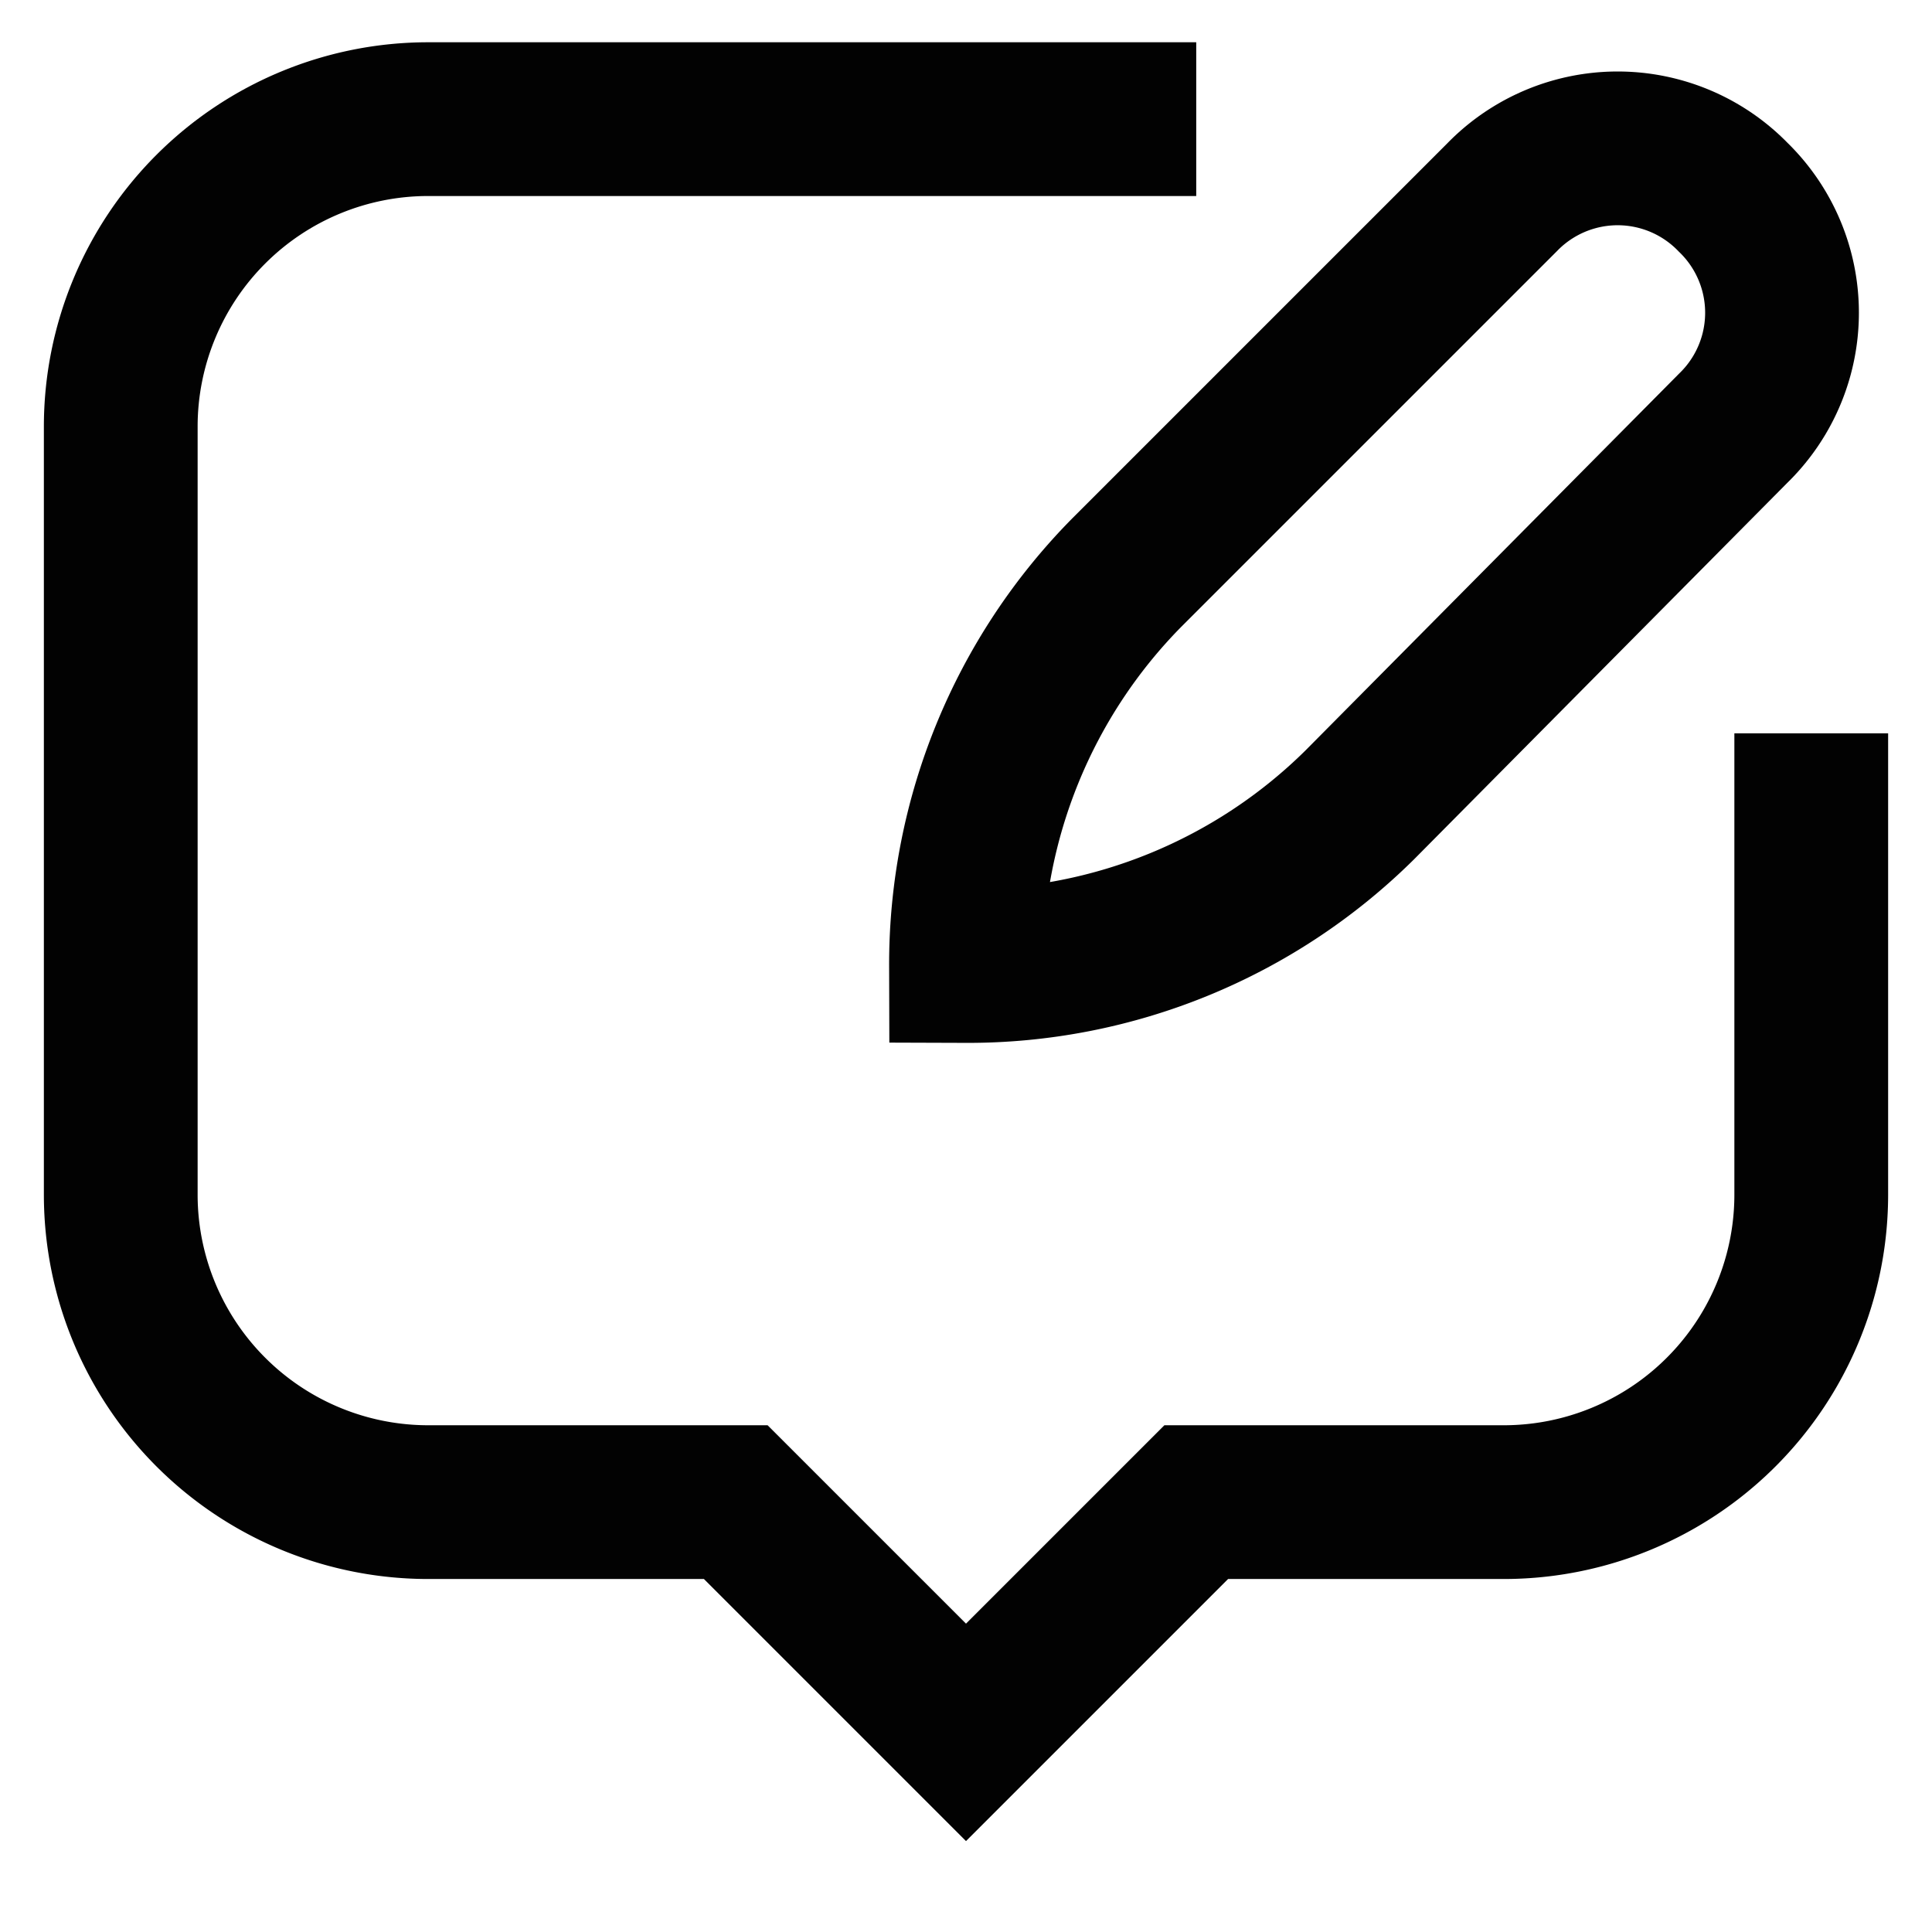
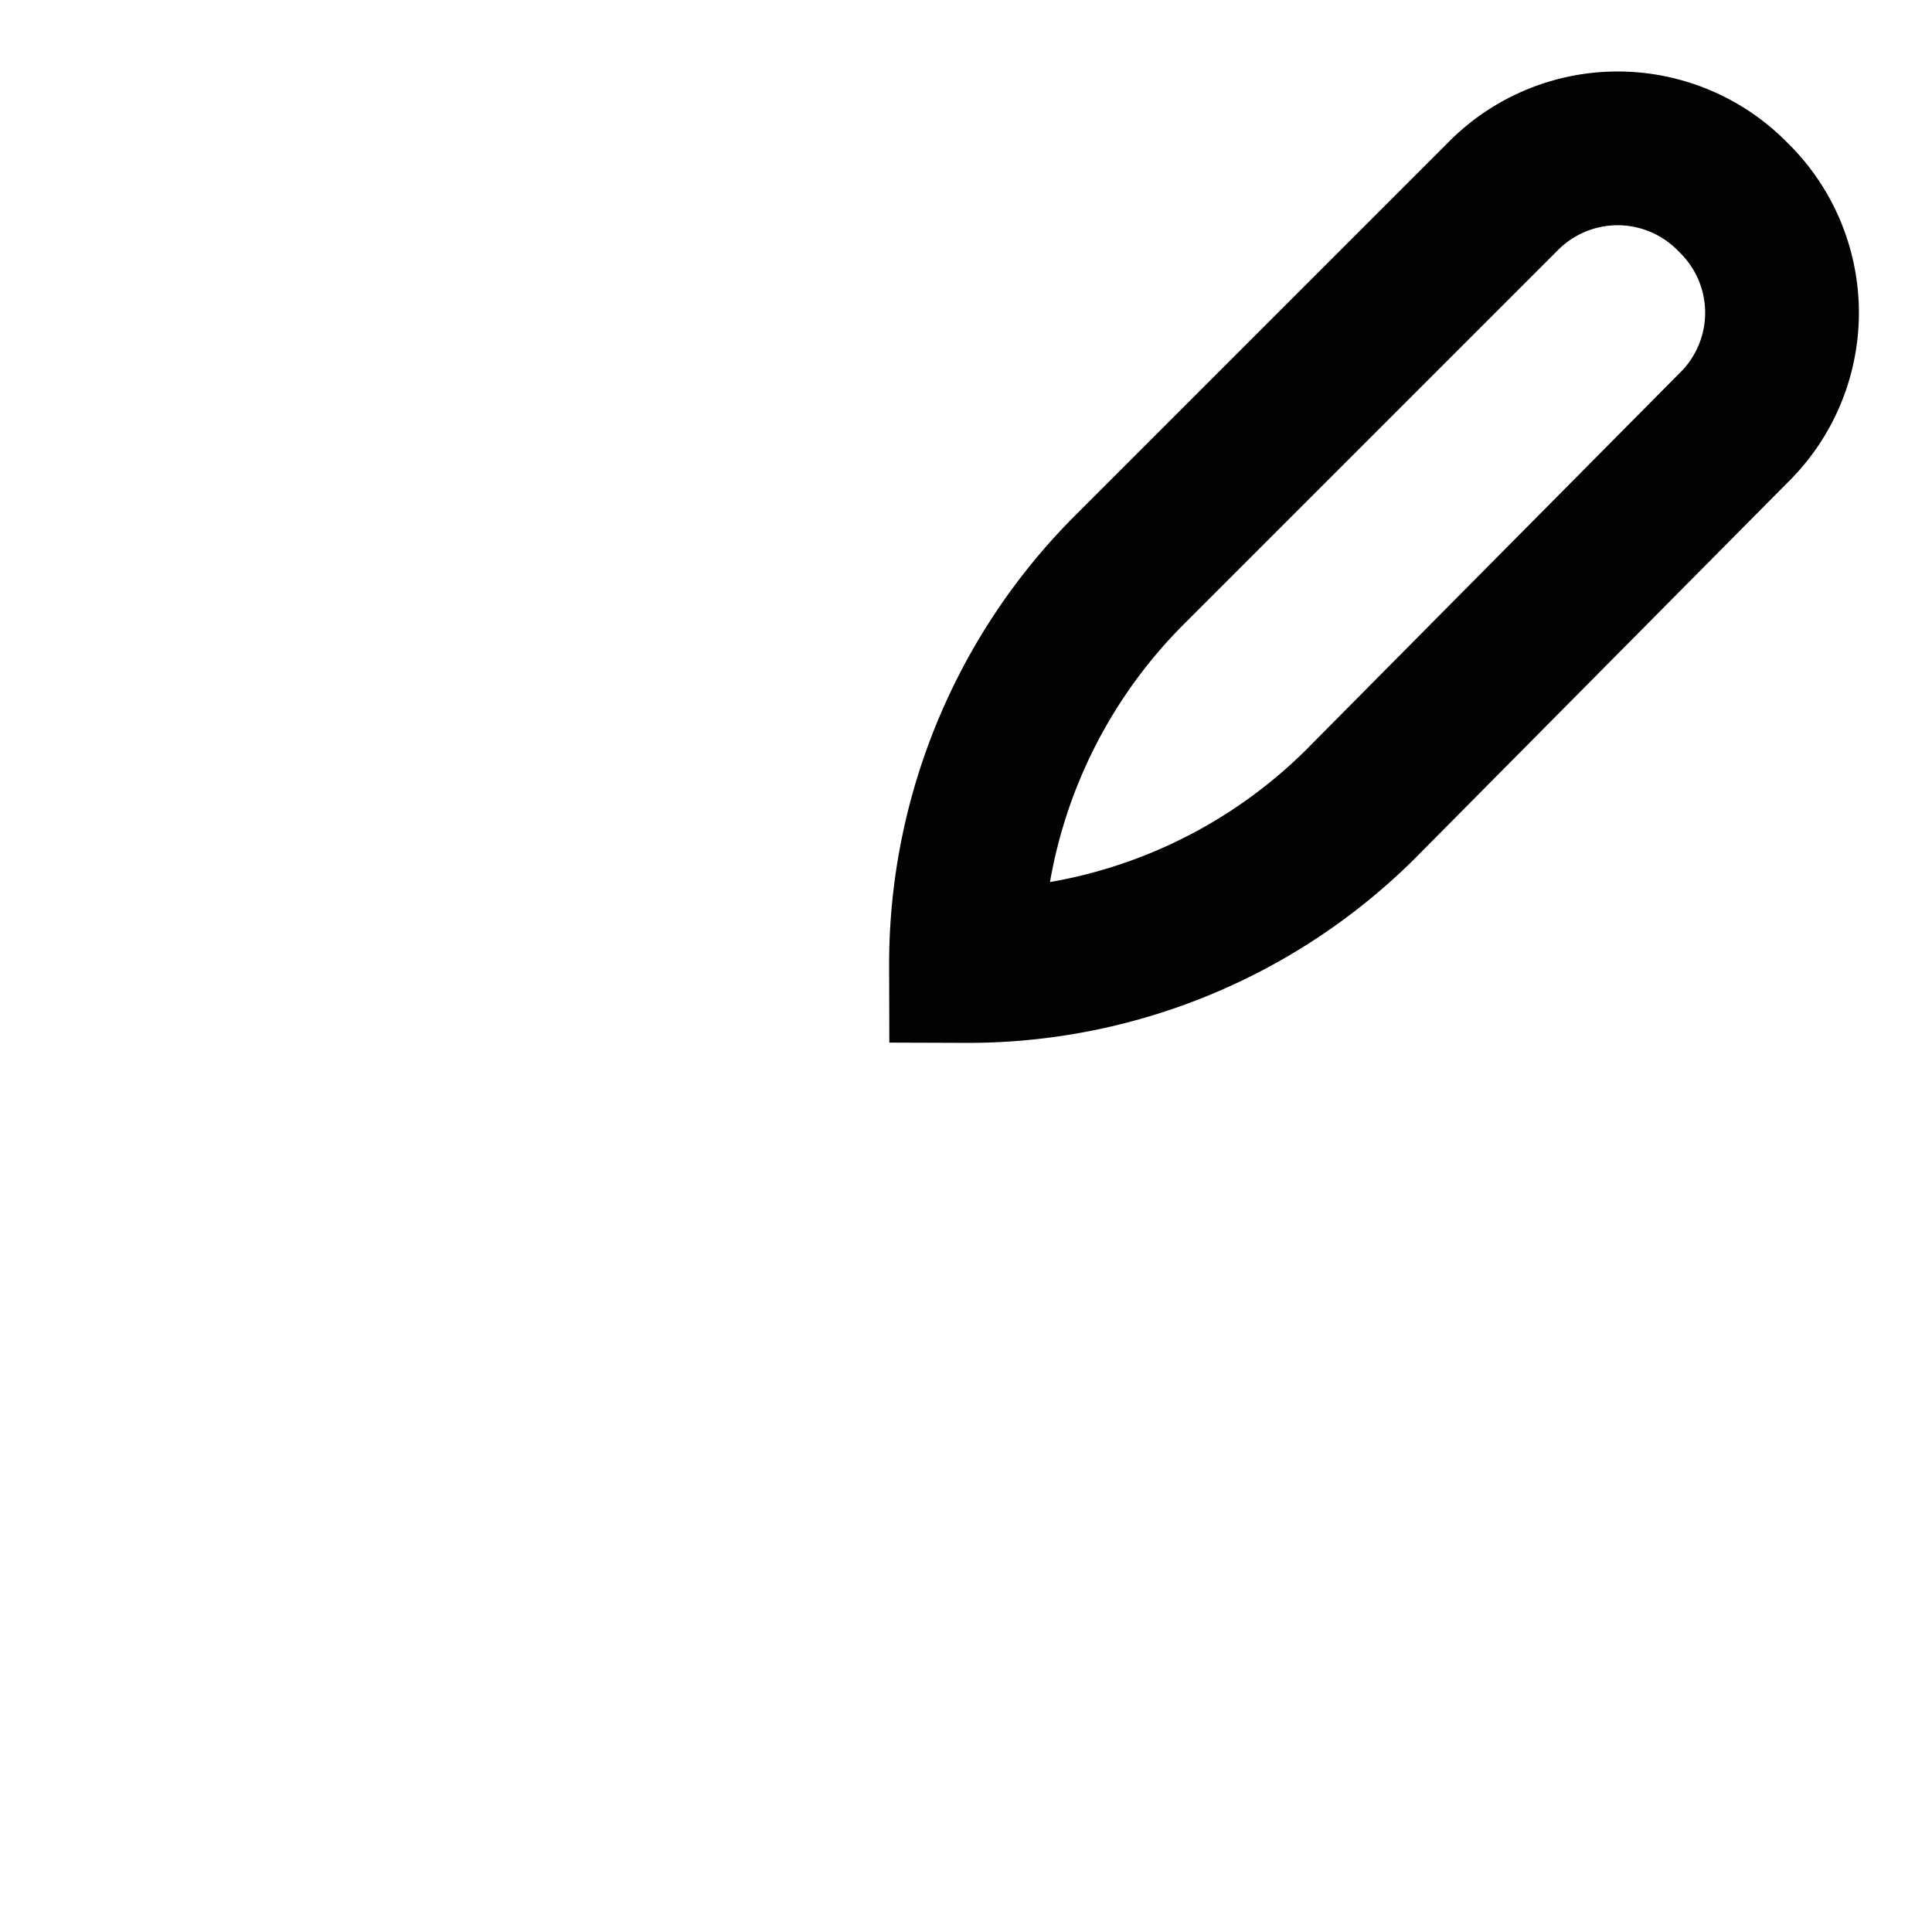
<svg xmlns="http://www.w3.org/2000/svg" id="Layer_1" data-name="Layer 1" viewBox="0 0 24 24">
  <defs>
    <style>.cls-1{fill:none;stroke:#020202;stroke-miterlimit:10;stroke-width:1.91px;}</style>
  </defs>
  <path class="cls-1" d="M12,12h0a6.93,6.93,0,0,1,2-4.89l4.66-4.66a2,2,0,0,1,2.87,0h0a2,2,0,0,1,0,2.87L16.89,10A6.92,6.92,0,0,1,12,12Z" />
-   <path class="cls-1" d="M14.86,1.48H5.32A3.82,3.82,0,0,0,1.5,5.3v9.54a3.82,3.82,0,0,0,3.82,3.82H9.14L12,21.52l2.86-2.86h3.82a3.82,3.82,0,0,0,3.82-3.82V9.11" />
</svg>